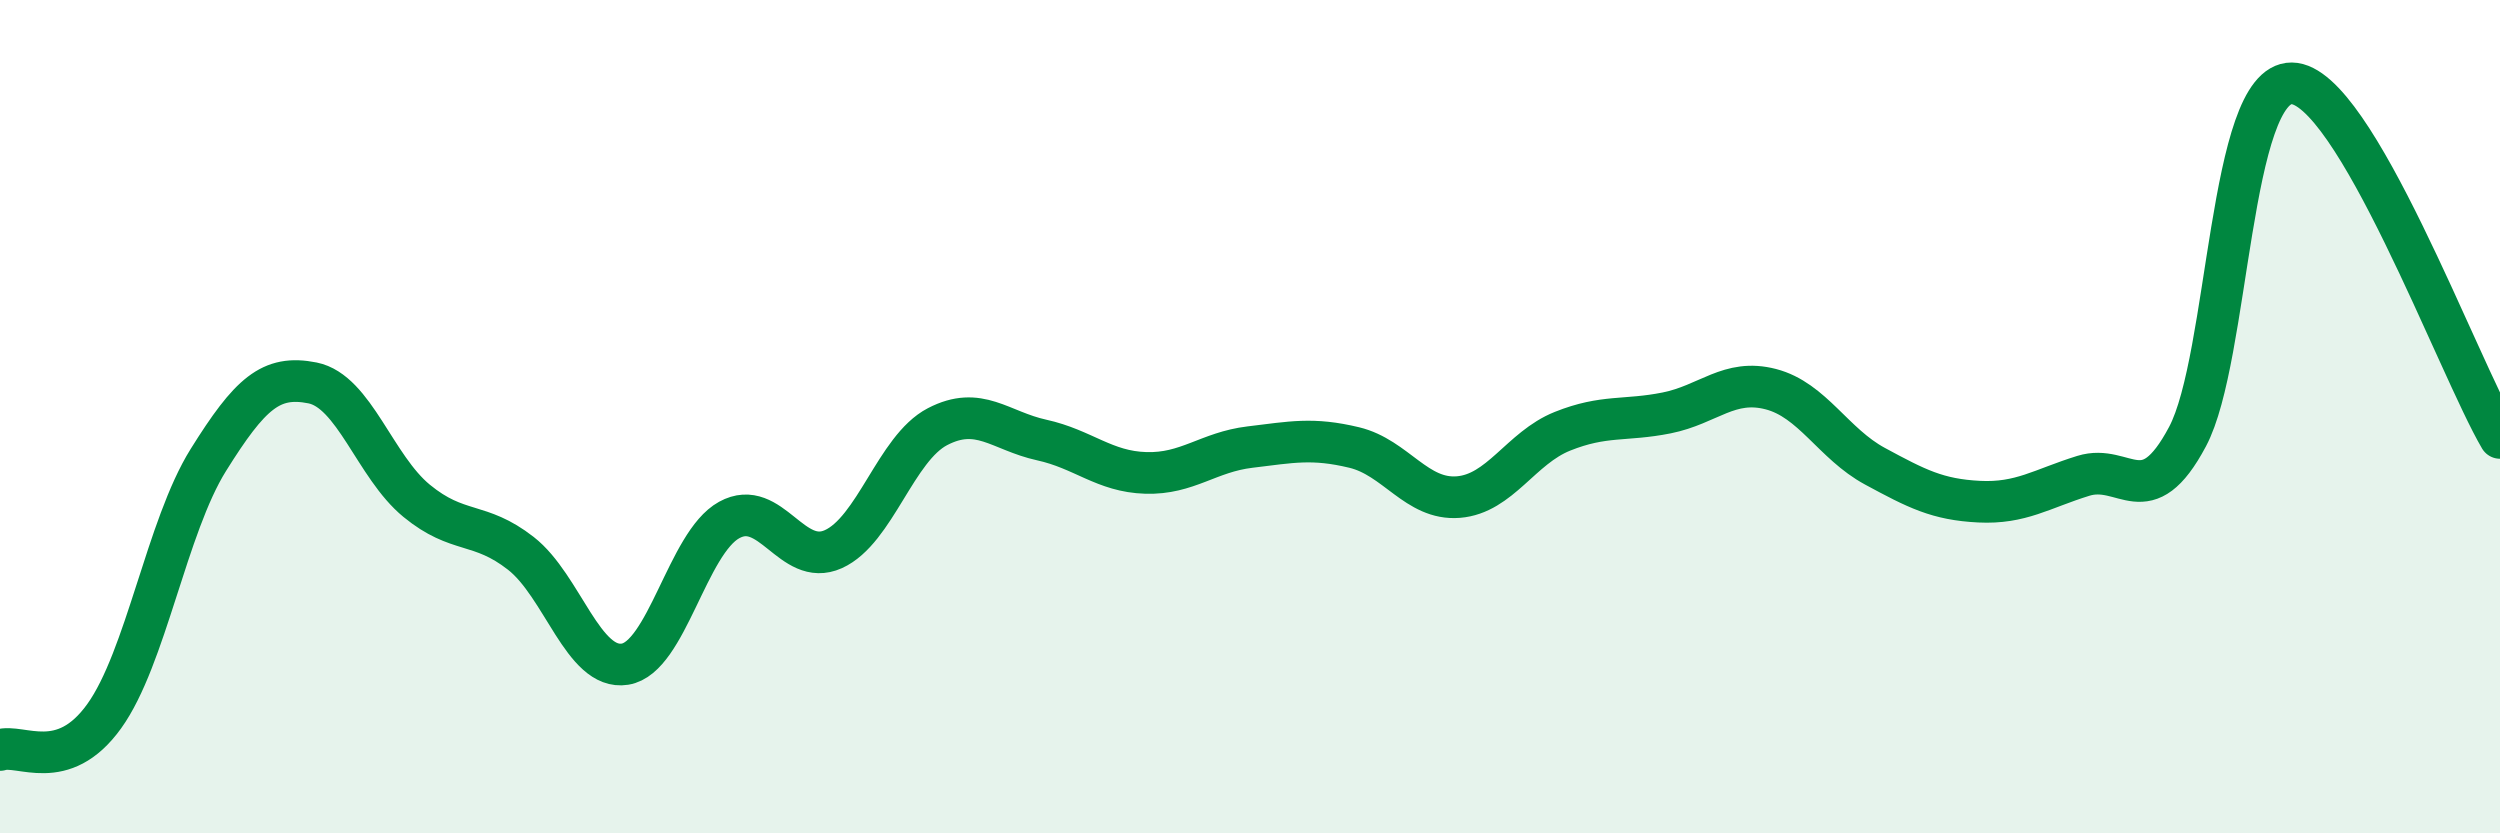
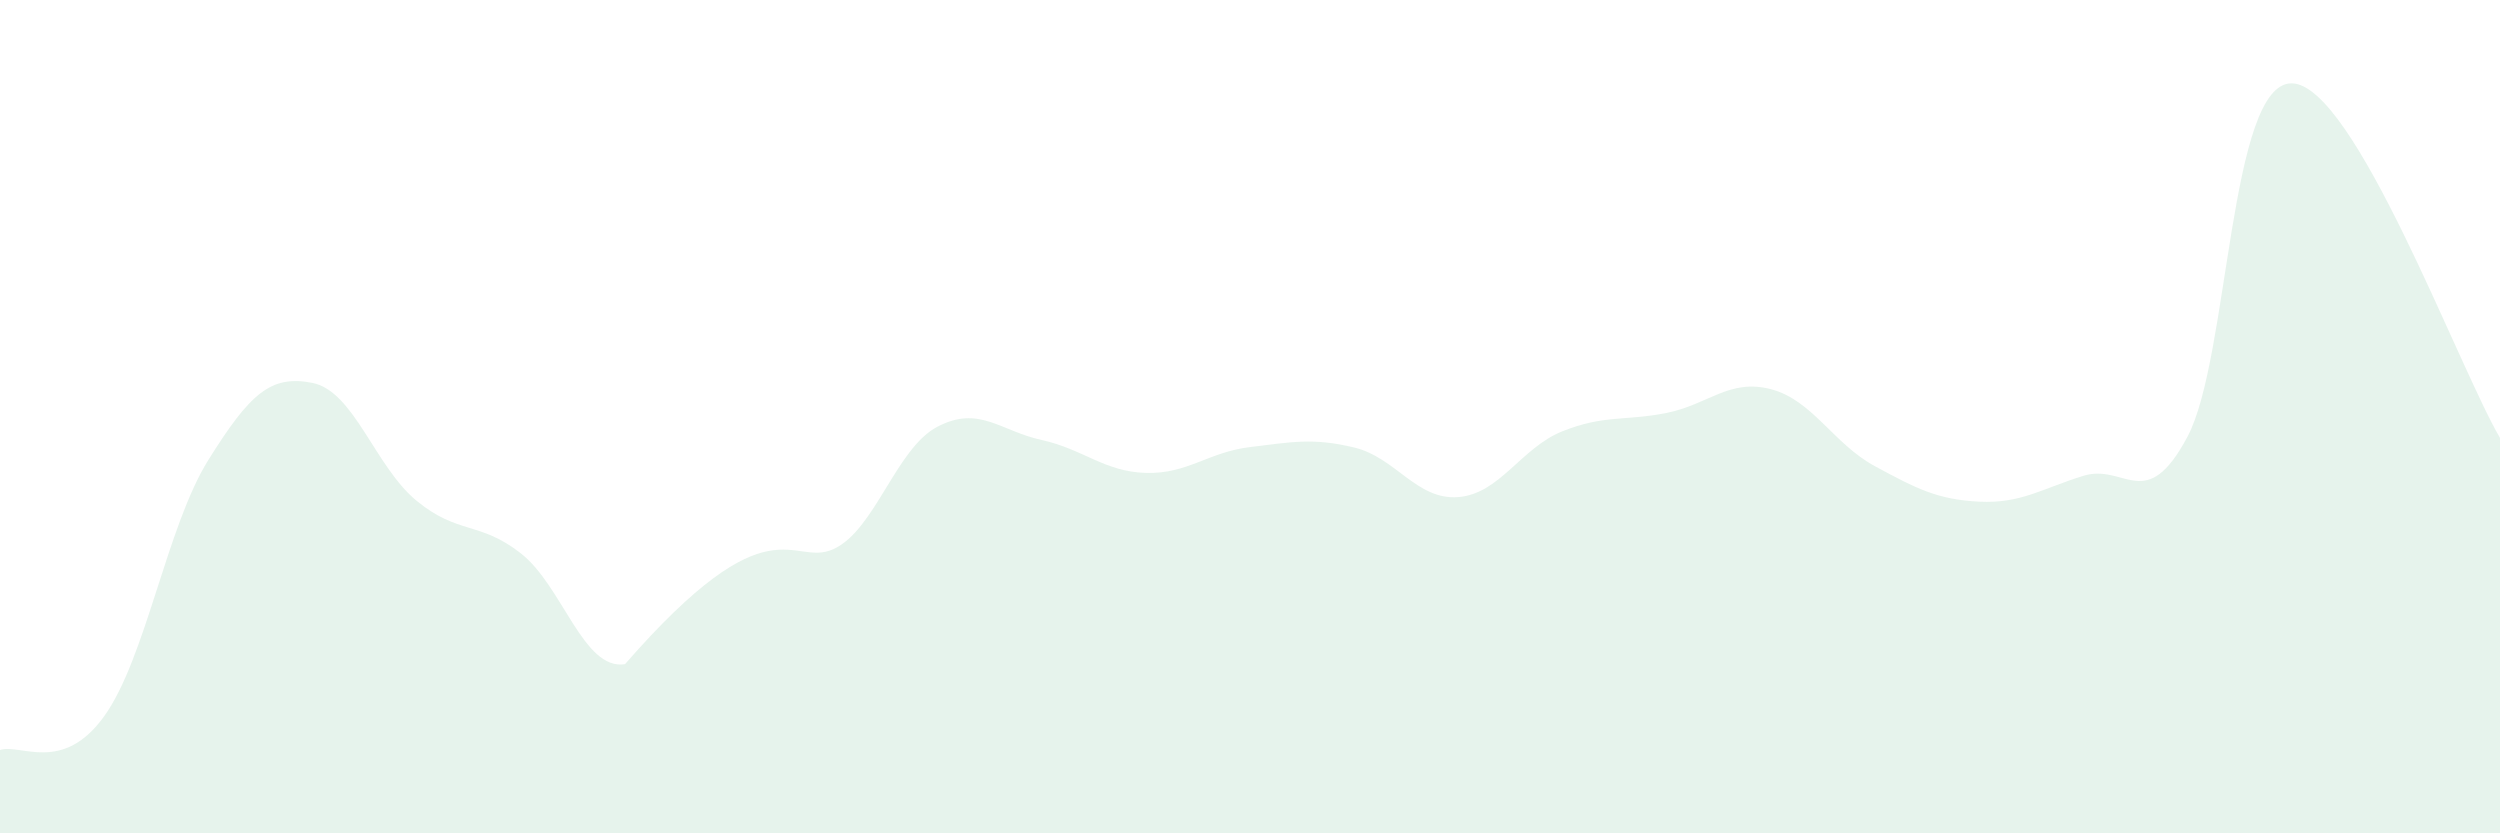
<svg xmlns="http://www.w3.org/2000/svg" width="60" height="20" viewBox="0 0 60 20">
-   <path d="M 0,18 C 0.5,17.84 1.5,18.58 2.5,17.19 C 3.5,15.8 4,12.64 5,11.04 C 6,9.44 6.5,8.99 7.5,9.19 C 8.5,9.39 9,11.2 10,12.02 C 11,12.84 11.5,12.5 12.5,13.28 C 13.5,14.06 14,16.1 15,15.94 C 16,15.78 16.5,13.03 17.5,12.48 C 18.5,11.93 19,13.63 20,13.18 C 21,12.73 21.5,10.76 22.5,10.24 C 23.5,9.72 24,10.34 25,10.56 C 26,10.78 26.5,11.32 27.5,11.35 C 28.5,11.38 29,10.85 30,10.73 C 31,10.61 31.5,10.5 32.5,10.74 C 33.5,10.98 34,12.01 35,11.93 C 36,11.85 36.5,10.75 37.5,10.35 C 38.5,9.95 39,10.11 40,9.91 C 41,9.71 41.5,9.08 42.5,9.34 C 43.5,9.6 44,10.65 45,11.19 C 46,11.73 46.5,11.99 47.5,12.04 C 48.5,12.09 49,11.73 50,11.42 C 51,11.11 51.5,12.36 52.5,10.48 C 53.5,8.6 53.5,1.99 55,2 C 56.5,2.01 59,8.81 60,10.51L60 20L0 20Z" fill="#008740" opacity="0.1" stroke-linecap="round" stroke-linejoin="round" />
-   <path d="M 0,18 C 0.5,17.84 1.5,18.58 2.5,17.19 C 3.5,15.8 4,12.64 5,11.04 C 6,9.44 6.5,8.99 7.5,9.19 C 8.5,9.39 9,11.2 10,12.02 C 11,12.84 11.5,12.5 12.5,13.28 C 13.5,14.06 14,16.1 15,15.94 C 16,15.78 16.5,13.03 17.5,12.48 C 18.5,11.93 19,13.63 20,13.18 C 21,12.73 21.5,10.76 22.5,10.24 C 23.5,9.72 24,10.34 25,10.56 C 26,10.78 26.5,11.32 27.5,11.35 C 28.5,11.38 29,10.85 30,10.73 C 31,10.61 31.5,10.5 32.5,10.74 C 33.5,10.98 34,12.01 35,11.93 C 36,11.85 36.5,10.75 37.5,10.35 C 38.5,9.95 39,10.11 40,9.91 C 41,9.71 41.5,9.08 42.5,9.34 C 43.5,9.6 44,10.65 45,11.19 C 46,11.73 46.5,11.99 47.5,12.04 C 48.5,12.09 49,11.73 50,11.42 C 51,11.11 51.5,12.36 52.5,10.48 C 53.5,8.6 53.5,1.99 55,2 C 56.5,2.01 59,8.81 60,10.51" stroke="#008740" stroke-width="1" fill="none" stroke-linecap="round" stroke-linejoin="round" />
+   <path d="M 0,18 C 0.5,17.84 1.5,18.58 2.5,17.19 C 3.5,15.8 4,12.64 5,11.04 C 6,9.44 6.5,8.99 7.5,9.19 C 8.5,9.39 9,11.2 10,12.02 C 11,12.84 11.5,12.5 12.5,13.28 C 13.5,14.06 14,16.1 15,15.94 C 18.5,11.93 19,13.63 20,13.18 C 21,12.73 21.5,10.76 22.5,10.24 C 23.5,9.72 24,10.34 25,10.56 C 26,10.78 26.5,11.32 27.5,11.35 C 28.5,11.38 29,10.85 30,10.73 C 31,10.61 31.5,10.5 32.5,10.74 C 33.5,10.98 34,12.01 35,11.93 C 36,11.85 36.5,10.75 37.5,10.35 C 38.5,9.95 39,10.11 40,9.91 C 41,9.71 41.5,9.08 42.5,9.34 C 43.5,9.6 44,10.65 45,11.19 C 46,11.73 46.5,11.99 47.5,12.04 C 48.5,12.09 49,11.73 50,11.42 C 51,11.11 51.5,12.36 52.5,10.48 C 53.5,8.6 53.5,1.99 55,2 C 56.5,2.01 59,8.81 60,10.51L60 20L0 20Z" fill="#008740" opacity="0.1" stroke-linecap="round" stroke-linejoin="round" />
</svg>